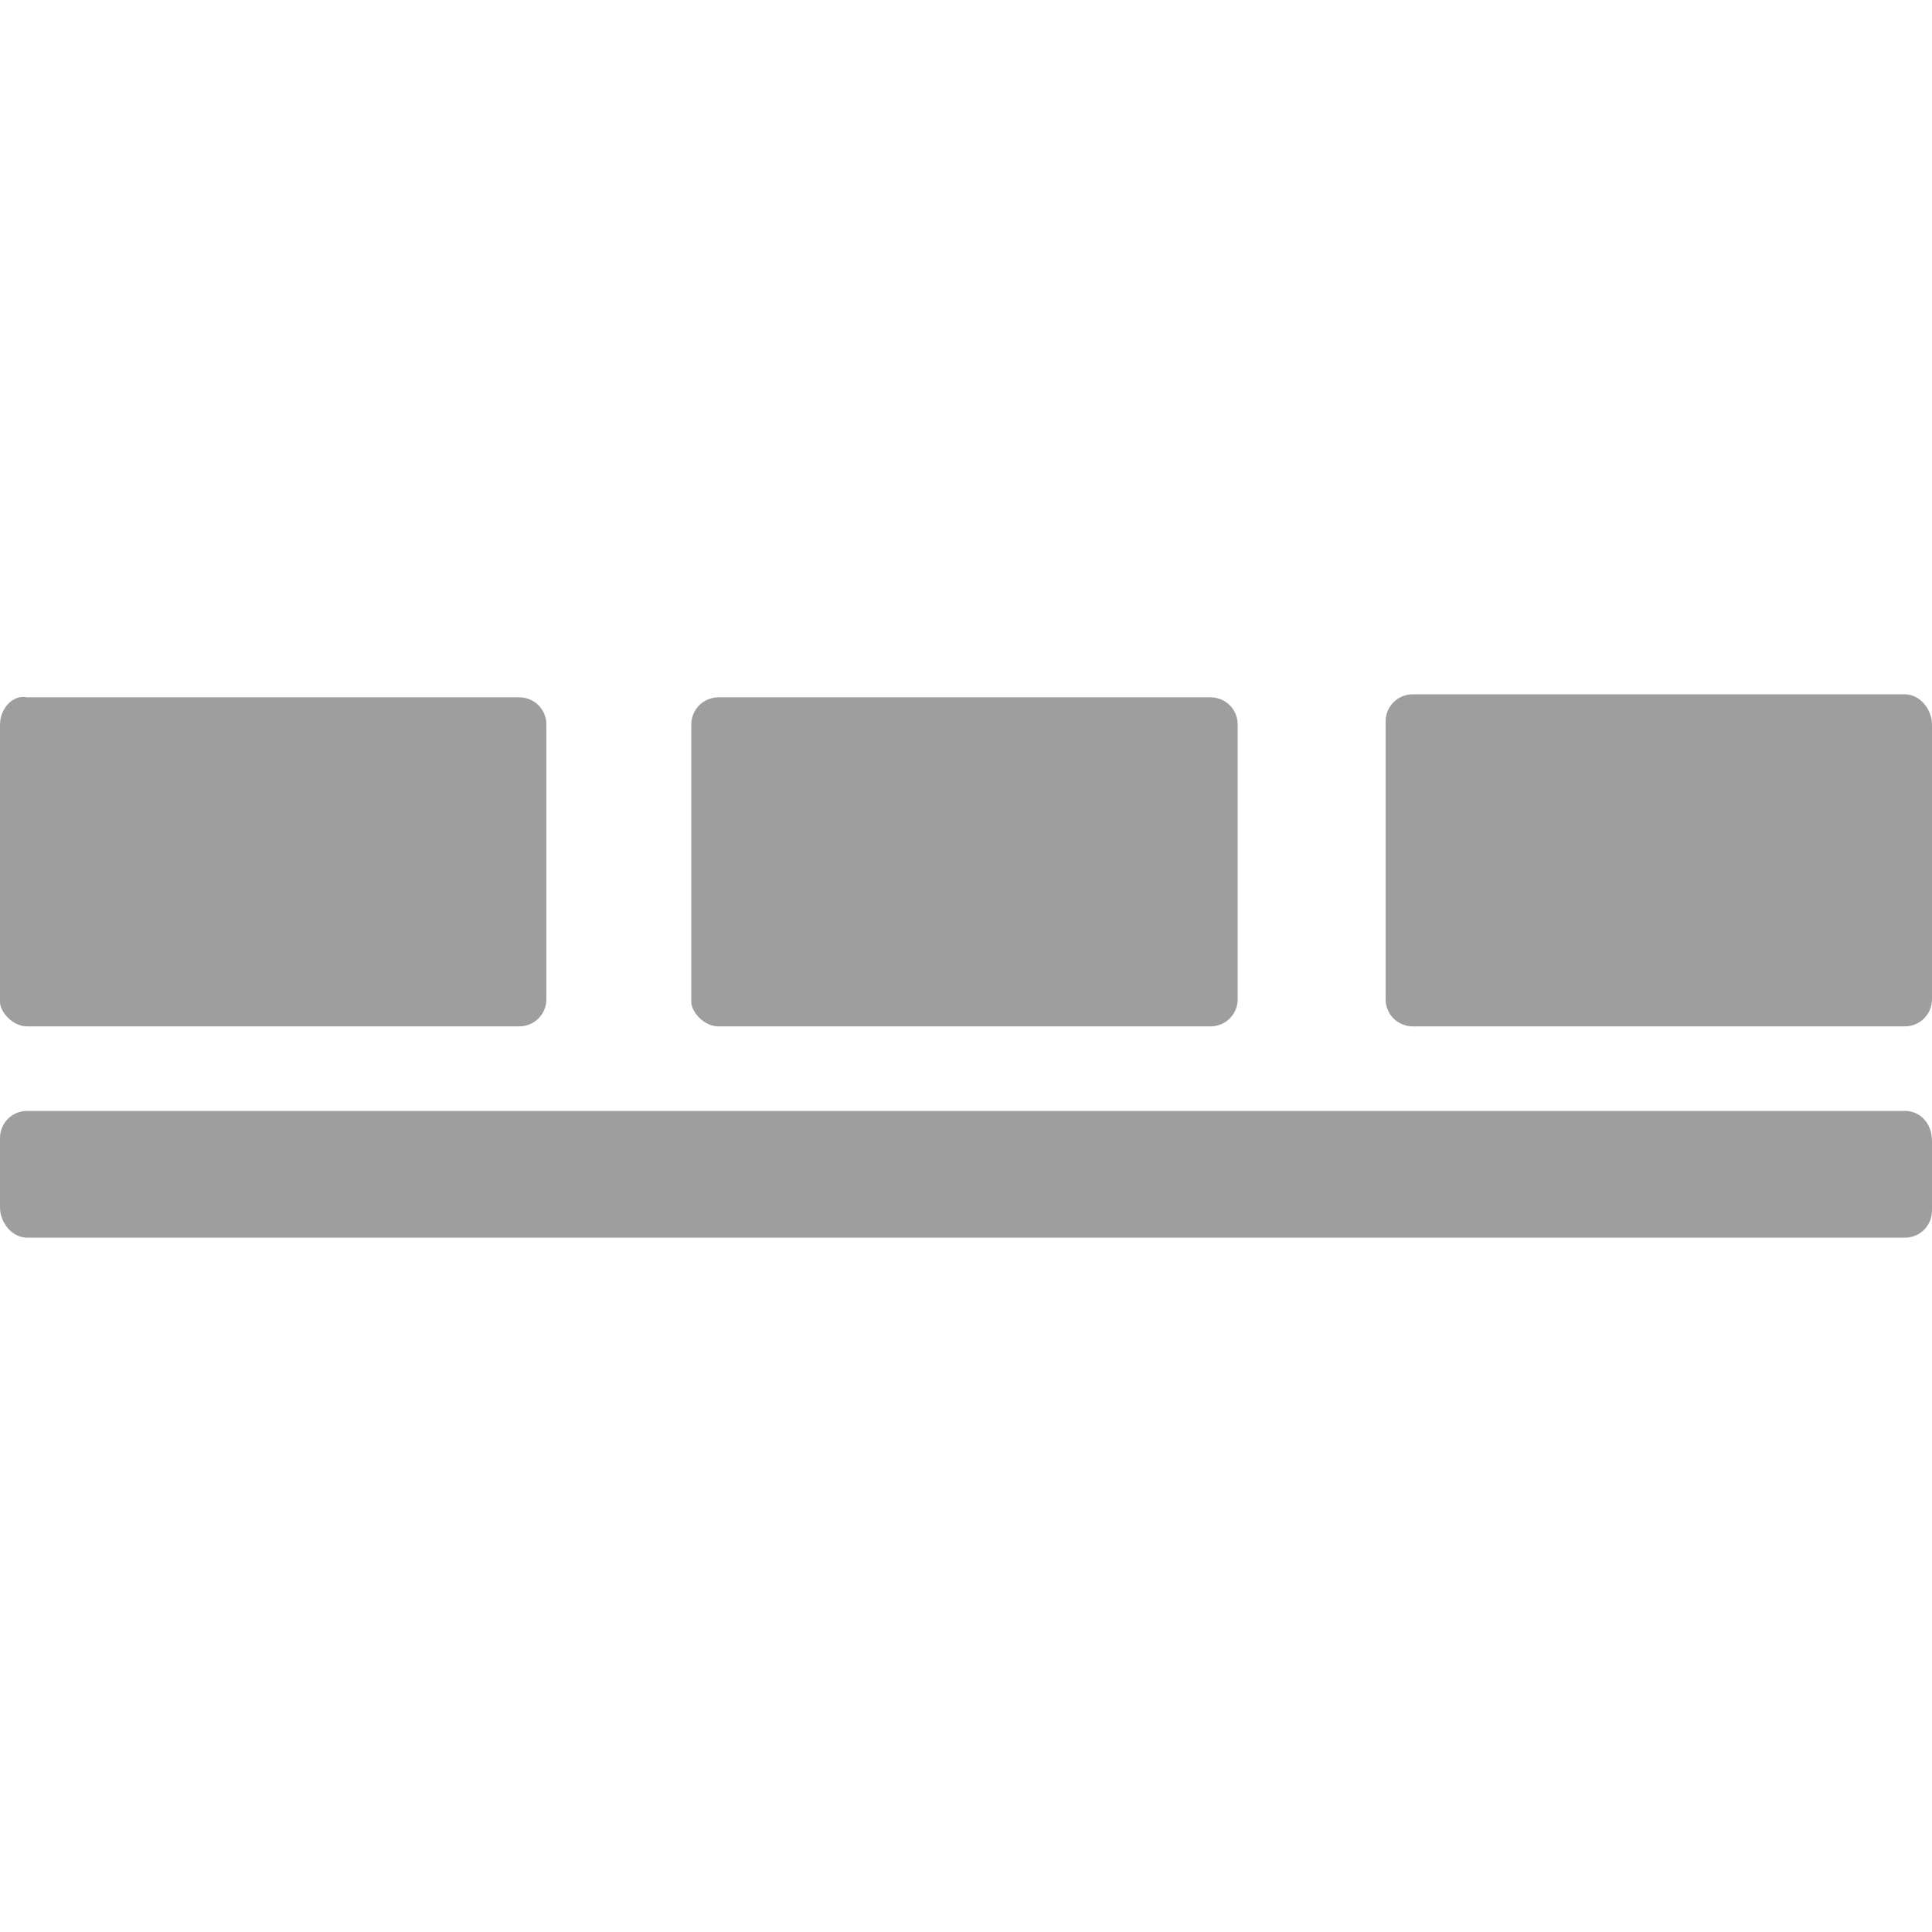
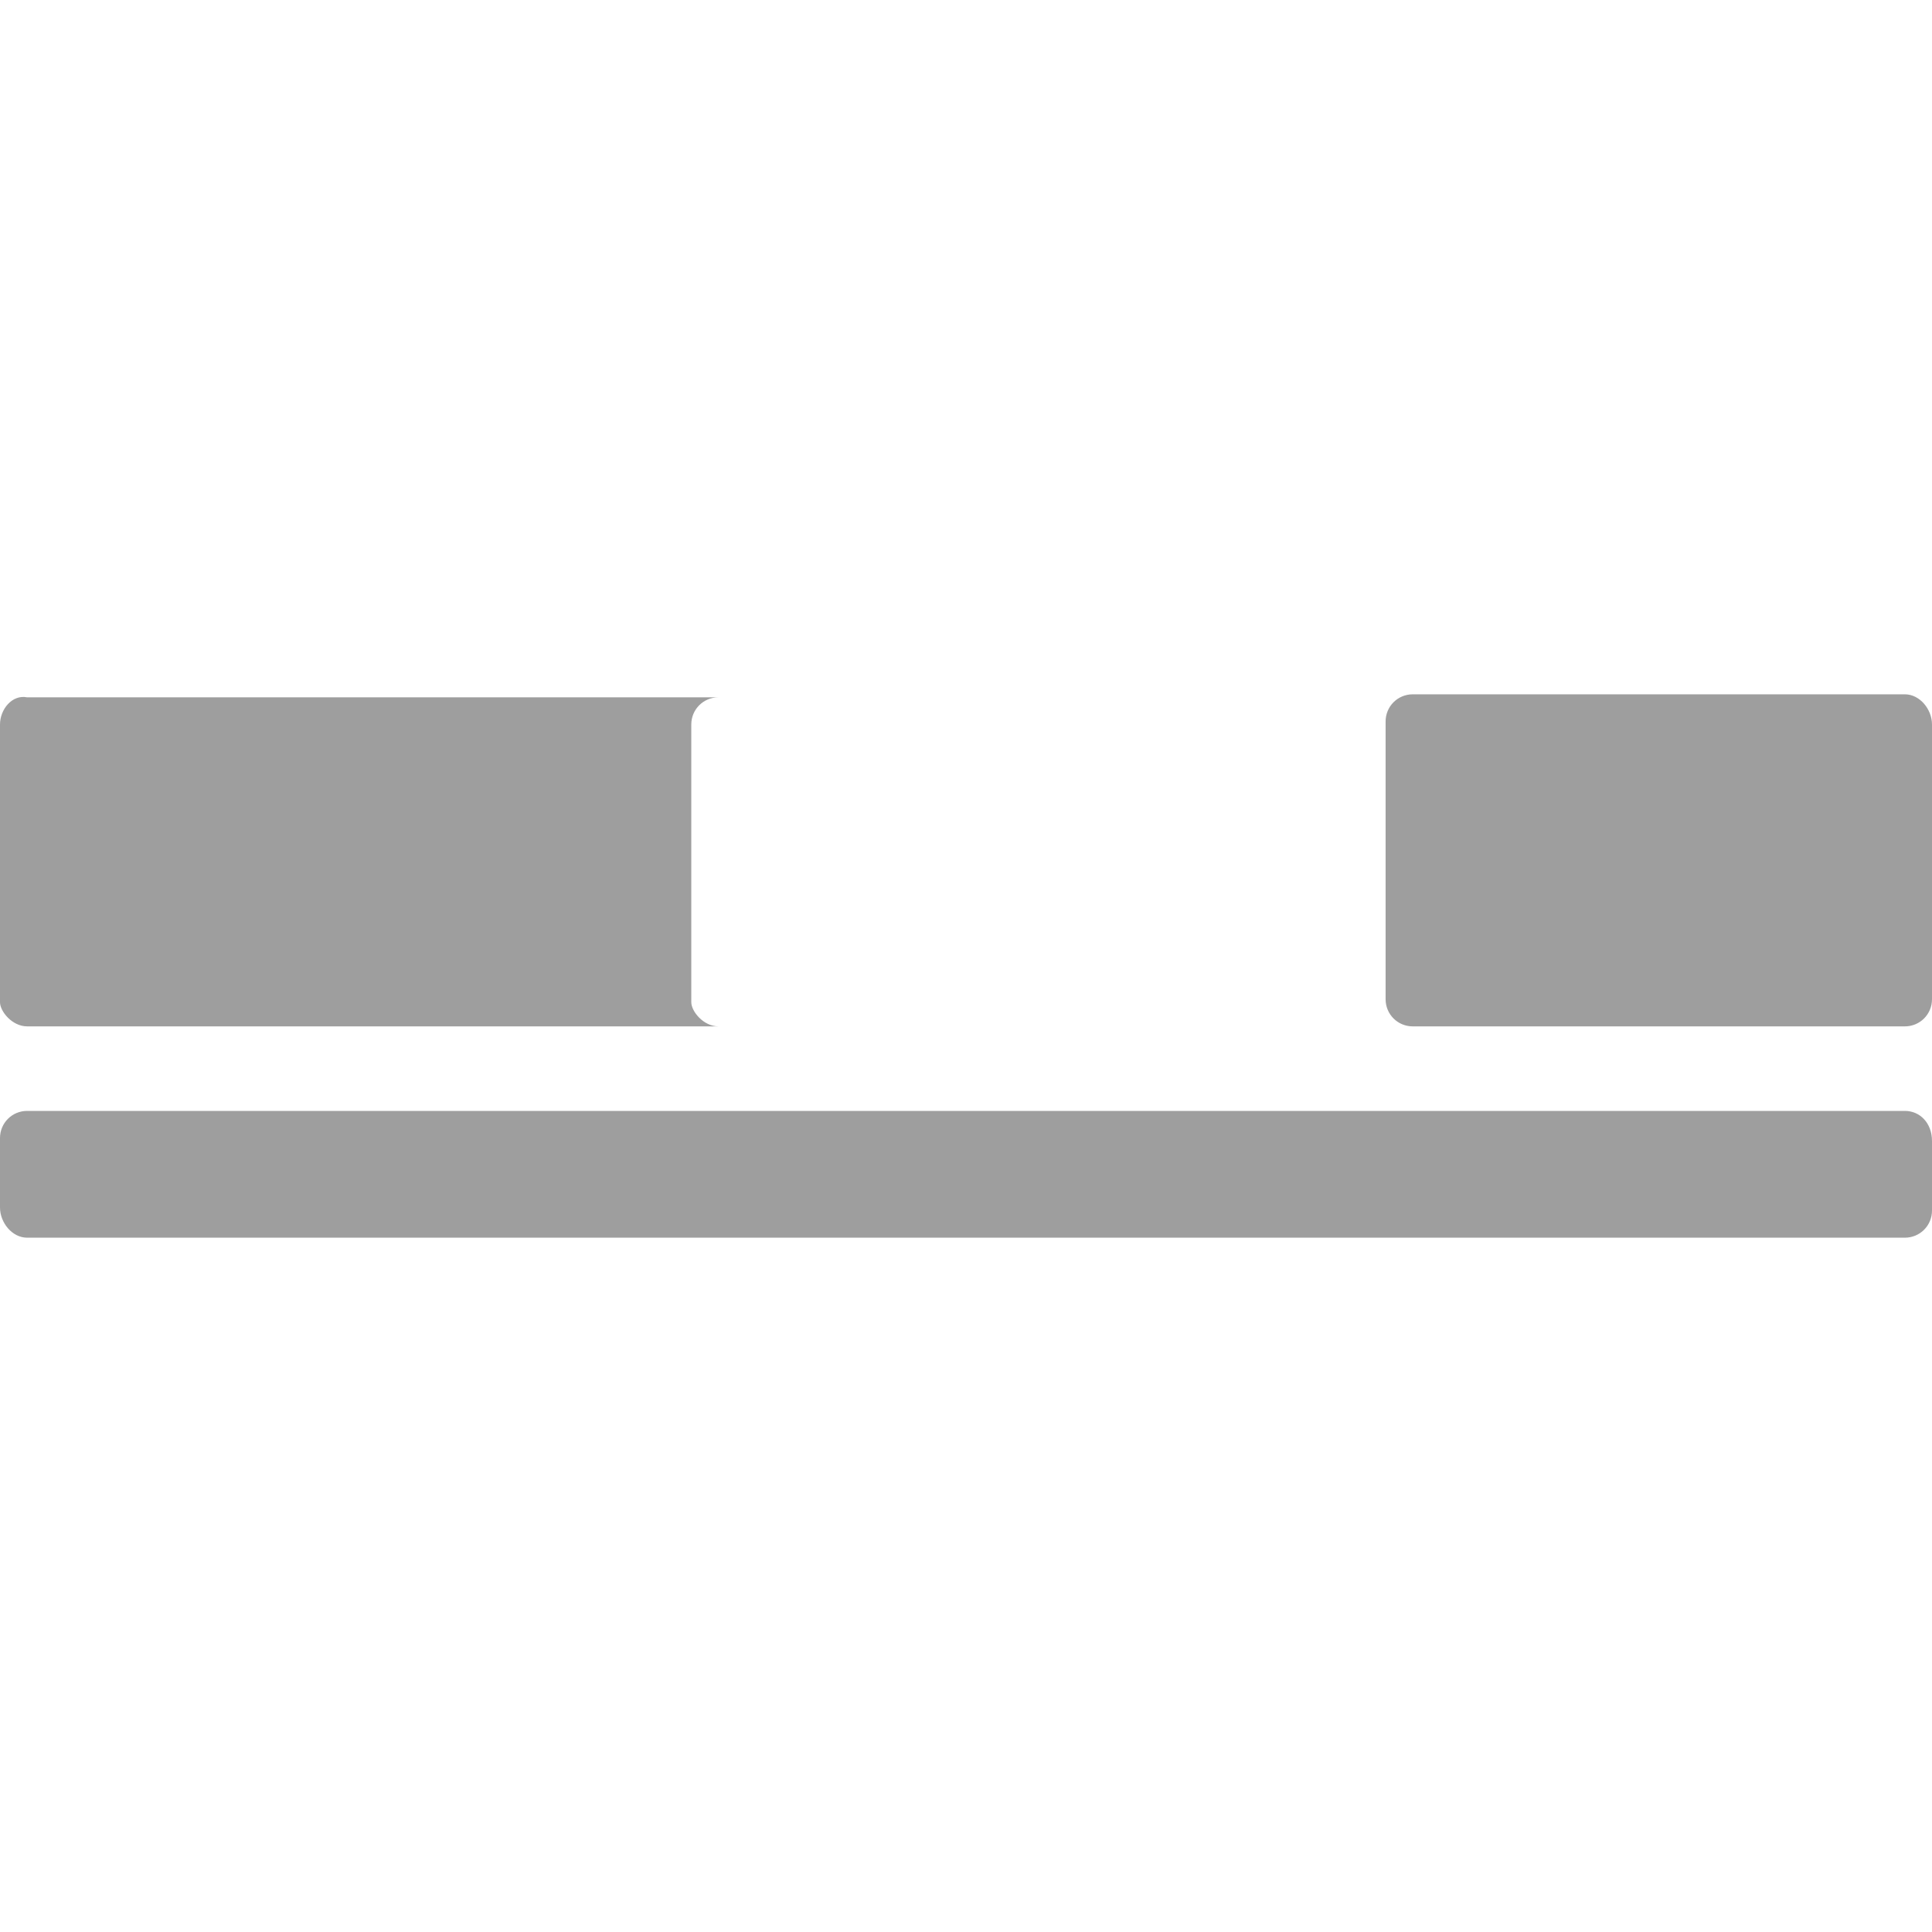
<svg xmlns="http://www.w3.org/2000/svg" viewBox="0 0 64 64" xml:space="preserve" fill="#9e9e9e">
-   <path d="M63.1 36.8H.9c-.5 0-.9.4-.9.9V40c0 .5.4 1 .9 1h62.2c.5 0 .9-.4.9-.9v-2.3c0-.6-.4-1-.9-1zM.9 34h16.3c.5 0 .9-.4.9-.9V24c0-.5-.4-.9-.9-.9H.9c-.5-.1-.9.4-.9.9v9.2c0 .3.4.8.9.8zM23.8 34h16.3c.5 0 .9-.4.9-.9V24c0-.5-.4-.9-.9-.9H23.8c-.5 0-.9.4-.9.9v9.2c0 .3.4.8.9.8zM63.1 23H46.8c-.5 0-.9.4-.9.9v9.2c0 .5.4.9.9.9h16.3c.5 0 .9-.4.9-.9V24c0-.5-.4-1-.9-1z" />
+   <path d="M63.1 36.8H.9c-.5 0-.9.4-.9.9V40c0 .5.4 1 .9 1h62.2c.5 0 .9-.4.9-.9v-2.3c0-.6-.4-1-.9-1zM.9 34h16.3c.5 0 .9-.4.9-.9V24c0-.5-.4-.9-.9-.9H.9c-.5-.1-.9.4-.9.9v9.2c0 .3.4.8.9.8zh16.3c.5 0 .9-.4.9-.9V24c0-.5-.4-.9-.9-.9H23.8c-.5 0-.9.4-.9.9v9.2c0 .3.4.8.9.8zM63.1 23H46.8c-.5 0-.9.4-.9.9v9.2c0 .5.4.9.9.9h16.3c.5 0 .9-.4.9-.9V24c0-.5-.4-1-.9-1z" />
</svg>